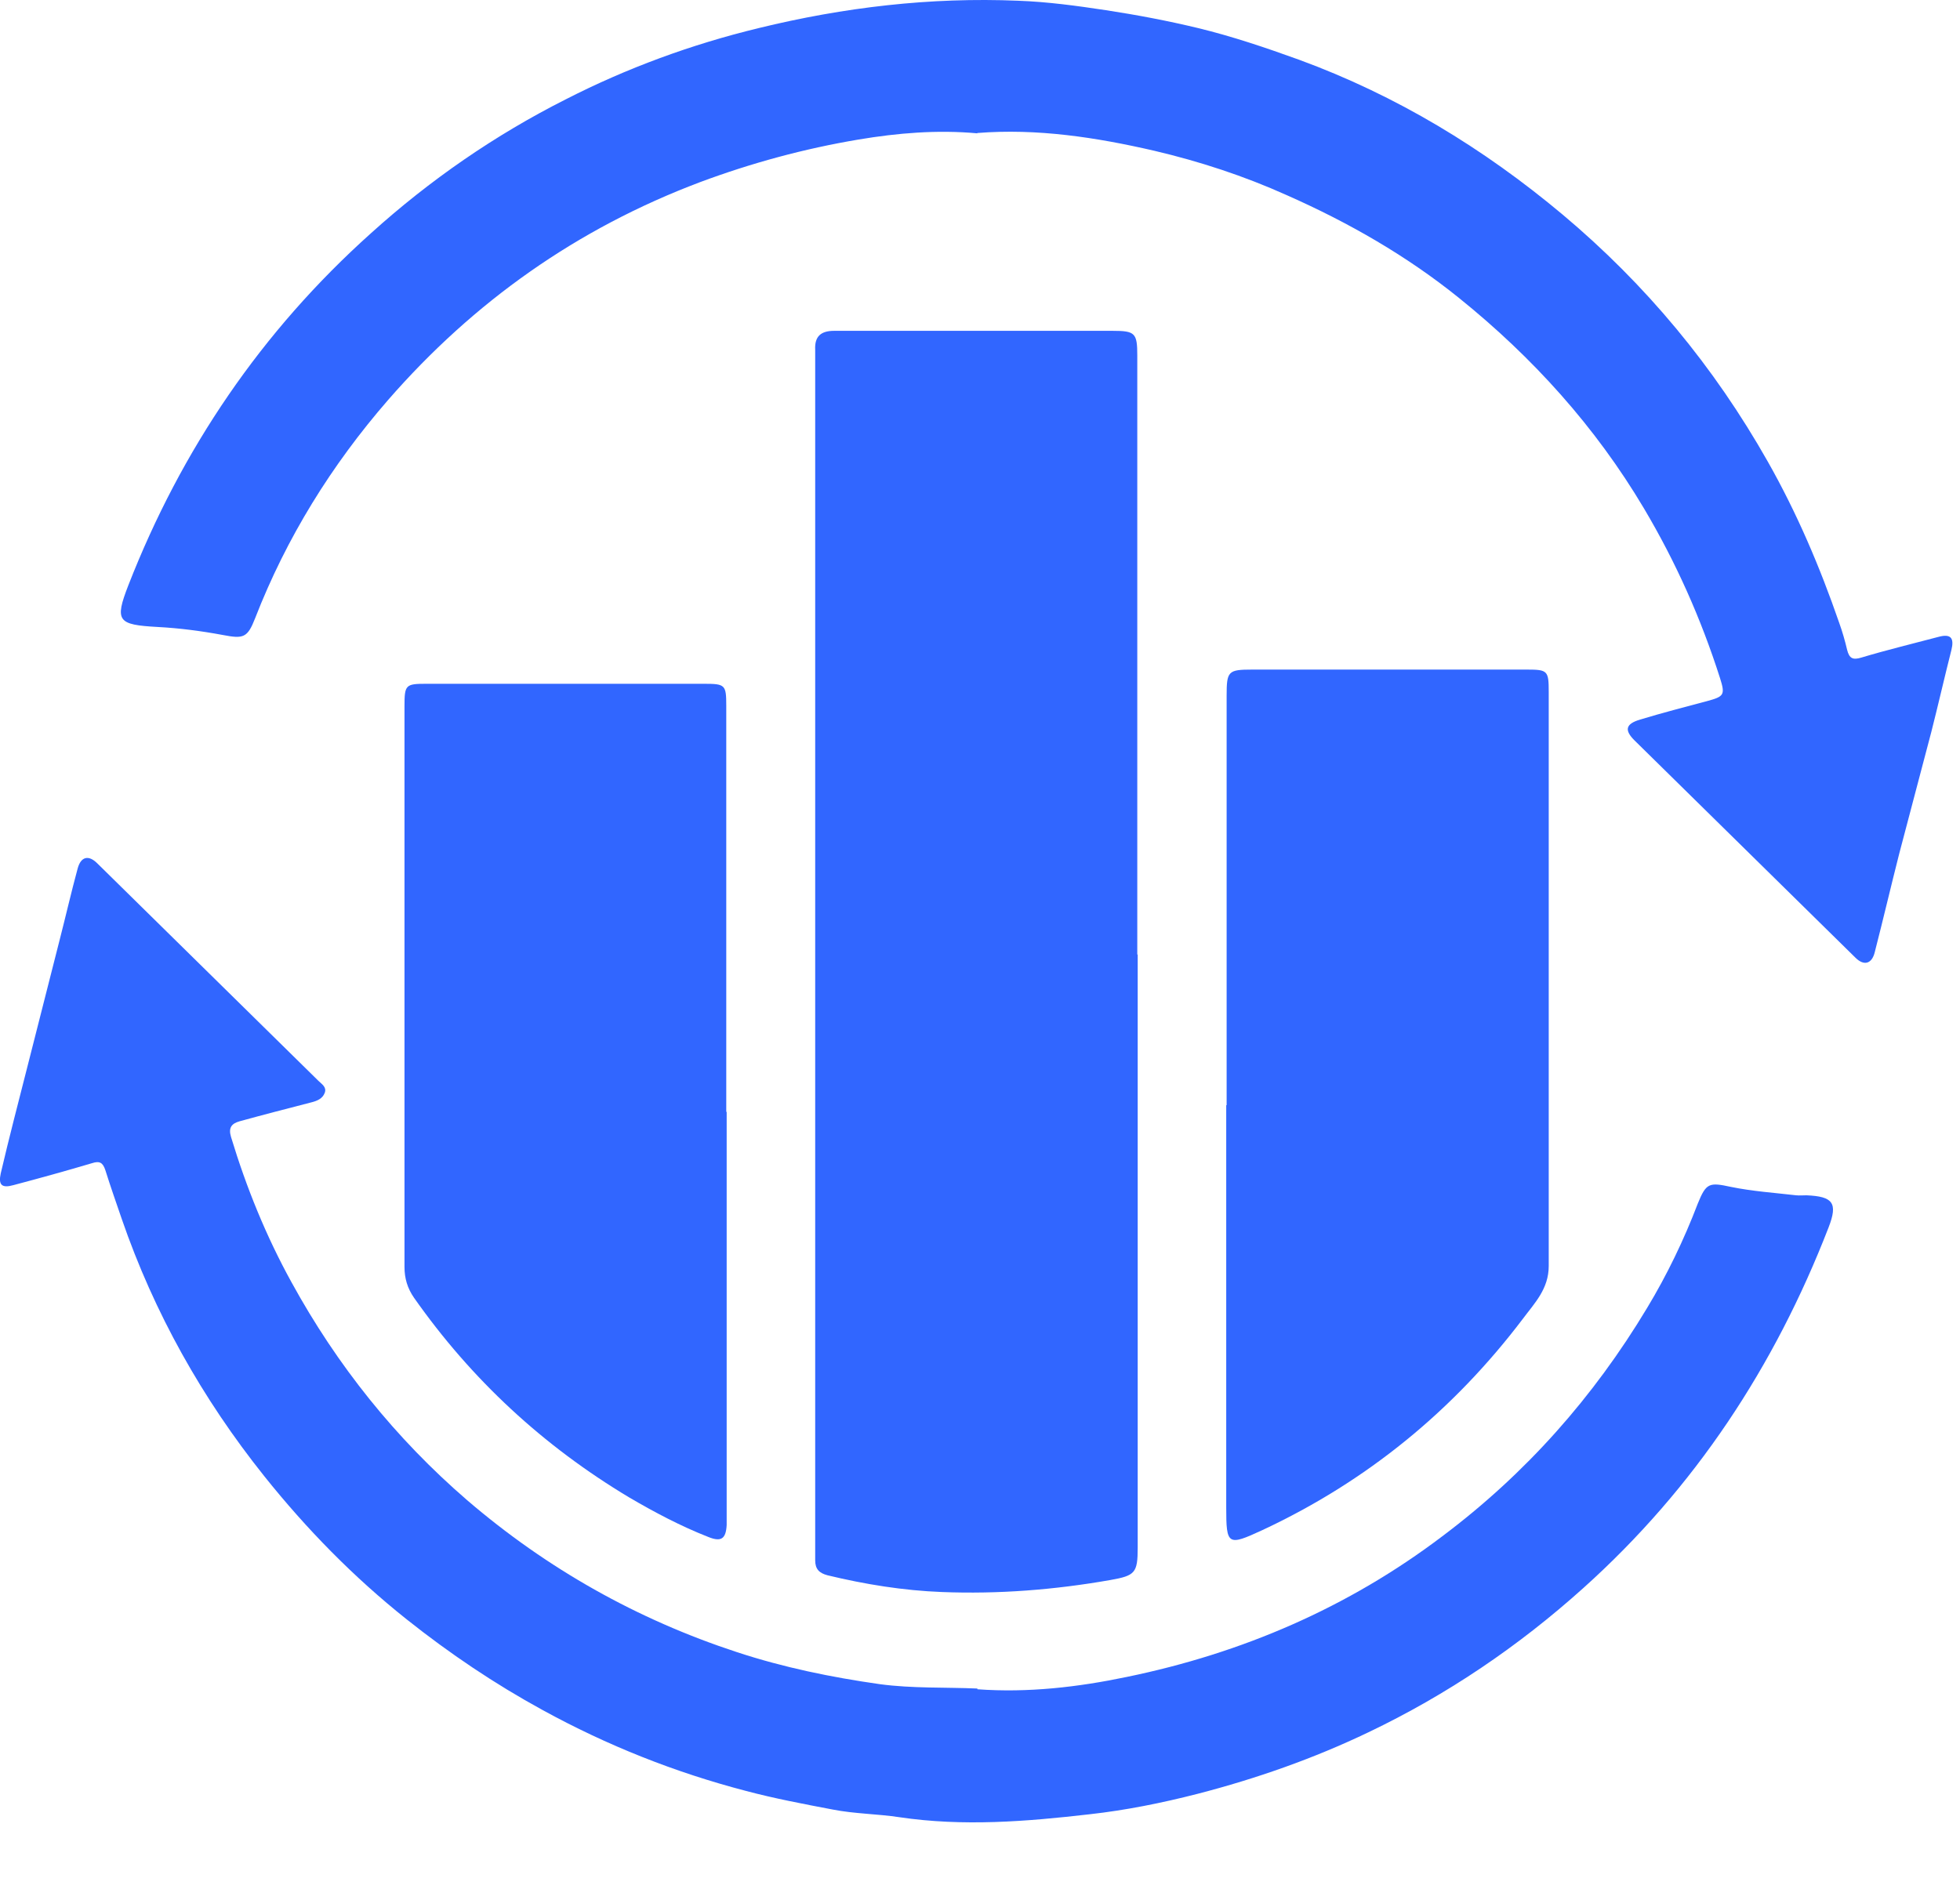
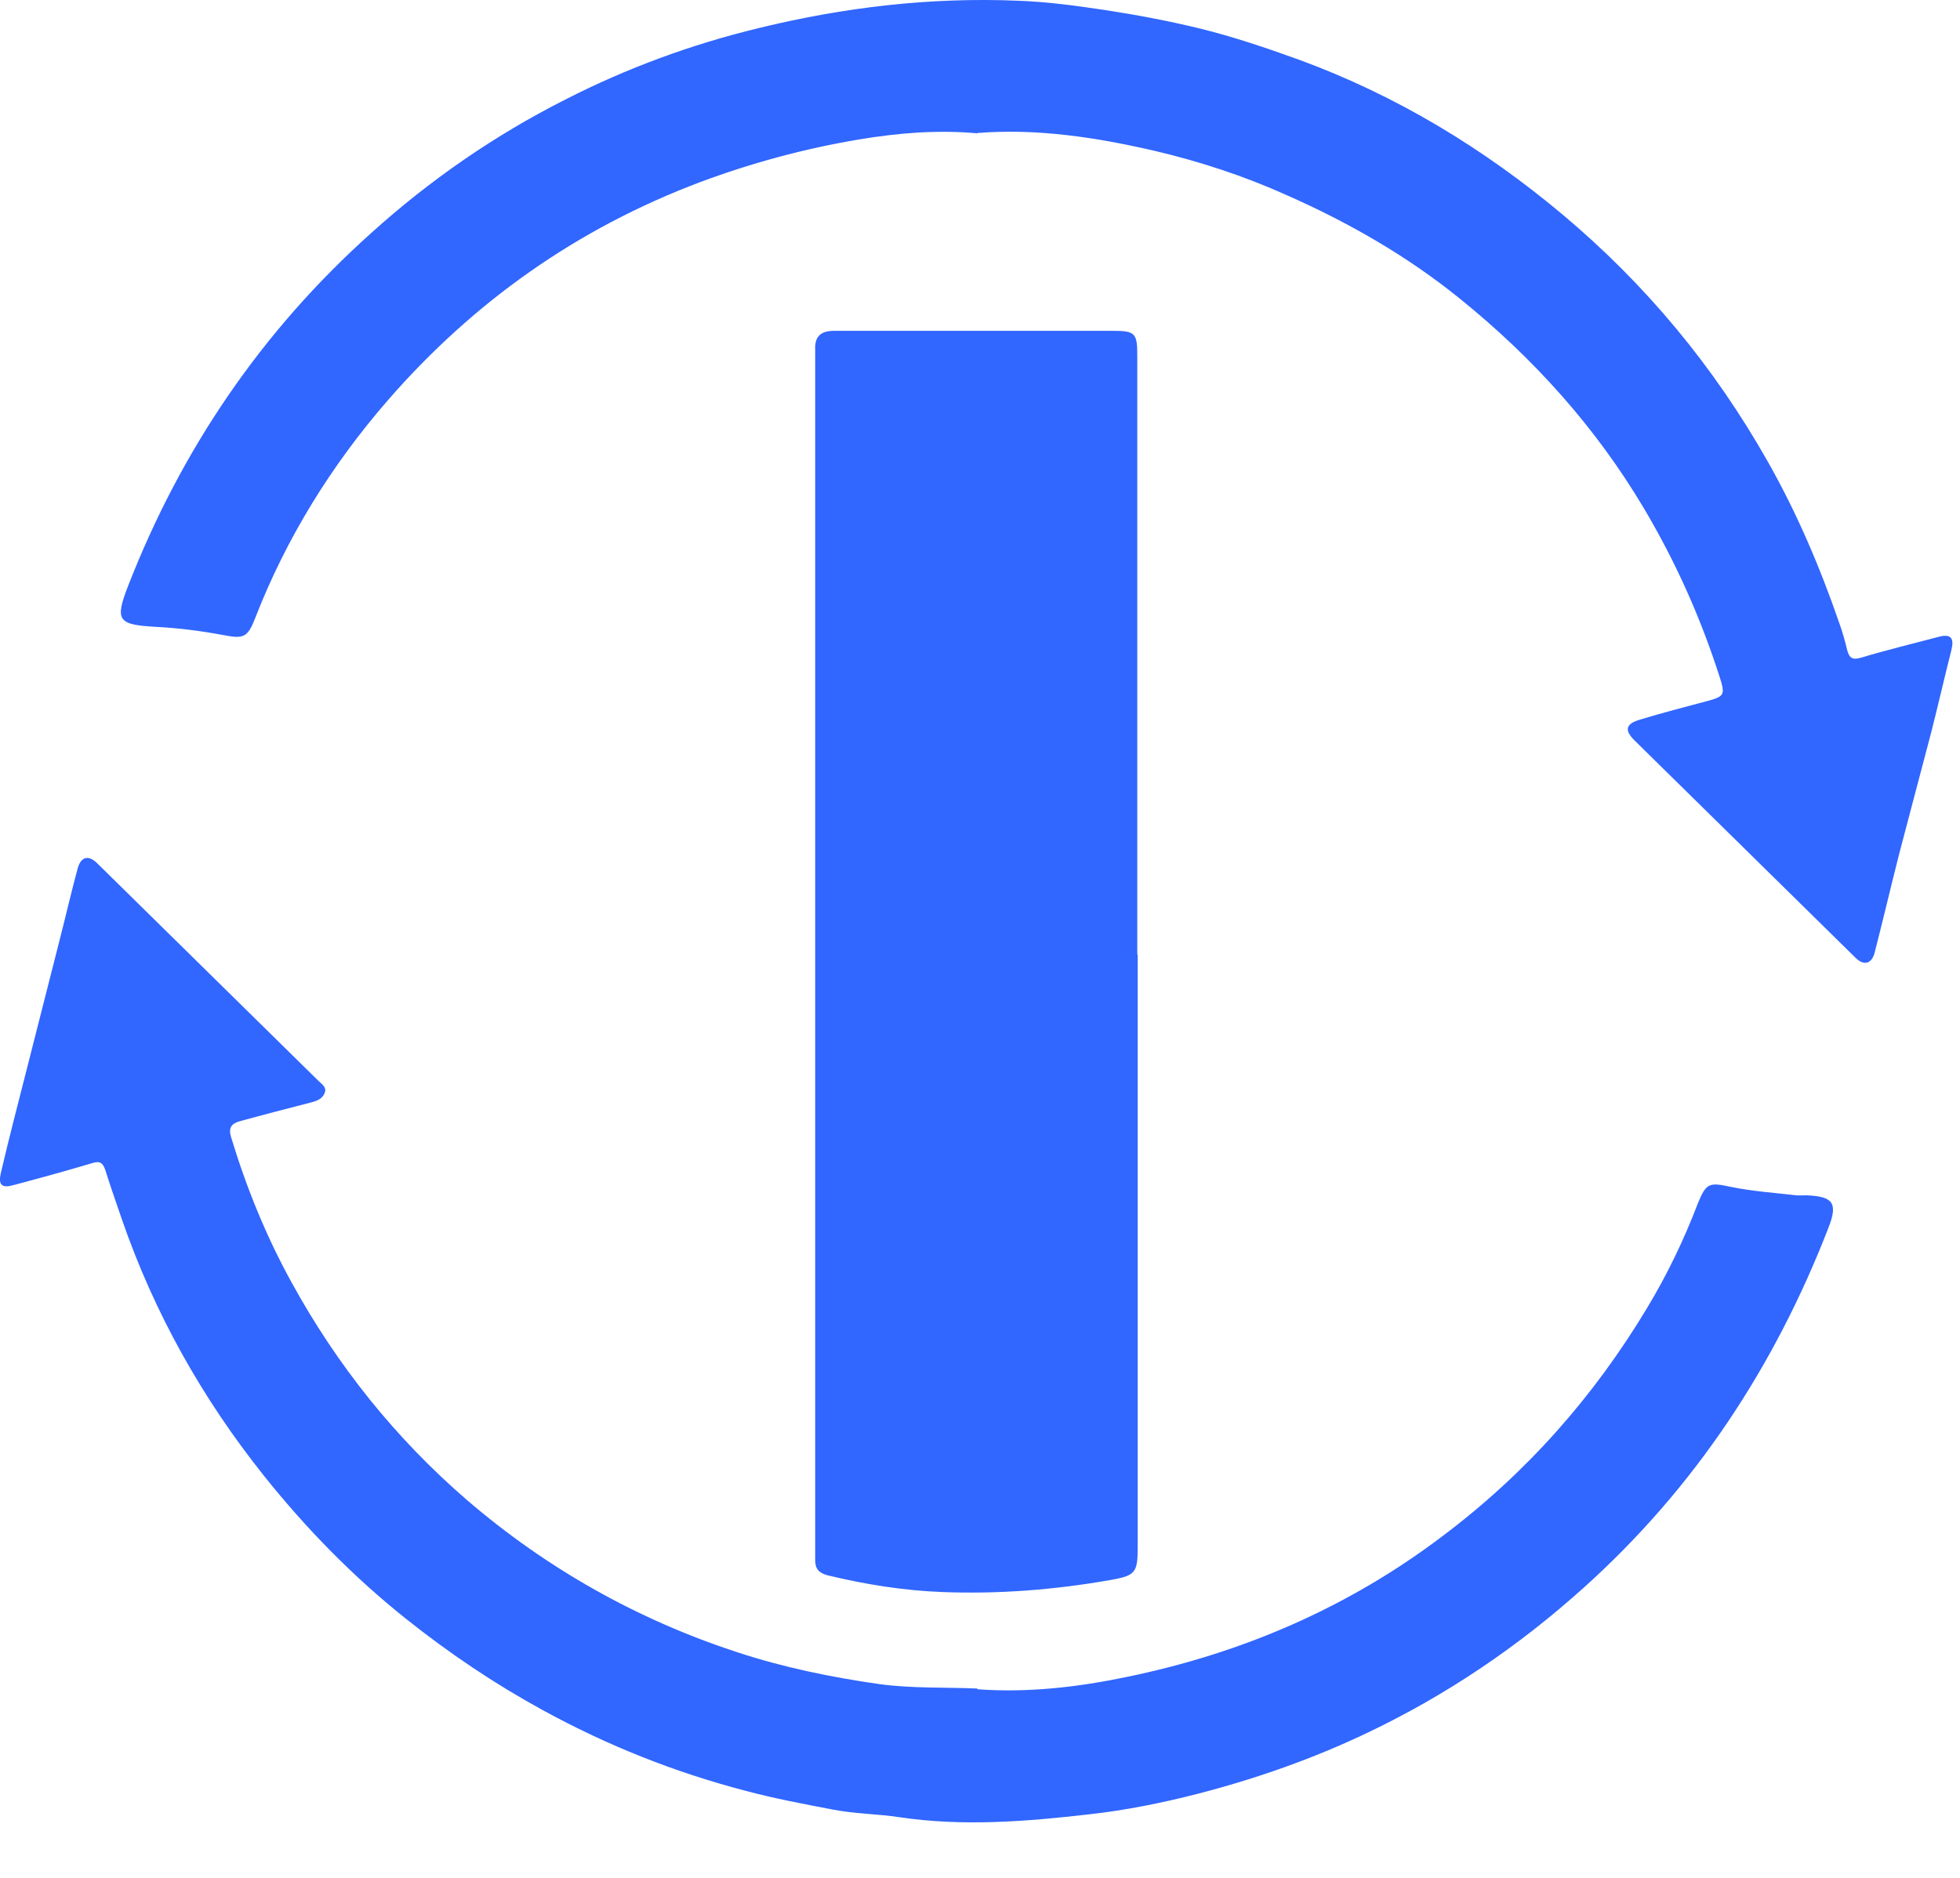
<svg xmlns="http://www.w3.org/2000/svg" width="24" height="23" viewBox="0 0 24 23" fill="none">
  <path d="M13.931 11.691C13.931 14.114 13.931 16.532 13.931 18.955C13.931 19.267 13.899 19.298 13.596 19.352C12.913 19.472 12.226 19.526 11.534 19.499C11.061 19.481 10.593 19.405 10.133 19.294C10.031 19.267 9.982 19.218 9.982 19.111C9.982 19.058 9.982 19.004 9.982 18.955C9.982 14.105 9.982 9.259 9.982 4.409C9.982 4.368 9.982 4.328 9.982 4.284C9.973 4.119 10.053 4.052 10.214 4.052C10.678 4.052 11.142 4.052 11.601 4.052C12.275 4.052 12.949 4.052 13.623 4.052C13.899 4.052 13.926 4.078 13.926 4.355C13.926 6.8 13.926 9.245 13.926 11.691H13.931Z" fill="#3166FF" />
  <path d="M11.968 20.69C12.588 20.735 13.199 20.664 13.797 20.539C15.207 20.249 16.506 19.691 17.661 18.816C18.683 18.049 19.513 17.112 20.169 16.019C20.414 15.613 20.62 15.184 20.789 14.742C20.892 14.488 20.928 14.479 21.195 14.537C21.459 14.591 21.726 14.609 21.994 14.64C22.034 14.644 22.074 14.64 22.119 14.64C22.445 14.653 22.507 14.734 22.391 15.033C21.731 16.737 20.754 18.223 19.388 19.45C18.594 20.164 17.719 20.757 16.756 21.217C16.086 21.538 15.386 21.784 14.663 21.971C14.226 22.083 13.784 22.172 13.342 22.221C12.57 22.31 11.794 22.373 11.013 22.257C10.745 22.216 10.464 22.216 10.196 22.163C9.844 22.096 9.487 22.029 9.134 21.935C8.264 21.708 7.434 21.378 6.645 20.945C6.056 20.623 5.507 20.253 4.98 19.834C4.329 19.316 3.753 18.727 3.236 18.08C2.477 17.13 1.888 16.081 1.491 14.93C1.424 14.734 1.353 14.533 1.29 14.332C1.259 14.238 1.219 14.216 1.125 14.247C0.808 14.341 0.487 14.43 0.166 14.515C0.023 14.555 -0.022 14.515 0.009 14.372C0.112 13.93 0.228 13.489 0.34 13.047C0.469 12.538 0.598 12.03 0.728 11.521C0.804 11.226 0.871 10.932 0.951 10.637C0.991 10.49 1.085 10.468 1.192 10.575C2.093 11.463 2.999 12.351 3.9 13.239C3.941 13.279 4.003 13.315 3.976 13.386C3.949 13.457 3.883 13.484 3.811 13.502C3.517 13.578 3.222 13.654 2.932 13.734C2.838 13.761 2.794 13.81 2.829 13.926C3.017 14.546 3.258 15.14 3.57 15.706C4.128 16.724 4.842 17.616 5.721 18.375C6.698 19.213 7.8 19.834 9.023 20.235C9.594 20.423 10.178 20.543 10.776 20.628C11.174 20.681 11.571 20.664 11.968 20.681V20.69Z" fill="#3166FF" />
  <path d="M11.967 1.633C11.477 1.588 10.99 1.629 10.513 1.709C9.852 1.82 9.205 1.995 8.572 2.231C7.068 2.798 5.801 3.695 4.752 4.899C4.061 5.694 3.507 6.586 3.124 7.572C3.03 7.813 2.981 7.826 2.727 7.777C2.463 7.728 2.196 7.693 1.928 7.679C1.442 7.652 1.401 7.608 1.571 7.17C2.222 5.502 3.204 4.056 4.543 2.856C5.265 2.204 6.06 1.655 6.925 1.218C7.675 0.834 8.465 0.544 9.29 0.344C10.334 0.089 11.392 -0.036 12.467 0.009C12.829 0.022 13.186 0.071 13.543 0.125C13.922 0.183 14.297 0.254 14.671 0.344C15.091 0.446 15.501 0.585 15.908 0.732C17.099 1.169 18.165 1.816 19.134 2.628C20.155 3.485 20.99 4.493 21.646 5.653C22.003 6.283 22.284 6.943 22.52 7.626C22.56 7.737 22.592 7.849 22.618 7.96C22.645 8.067 22.69 8.085 22.792 8.054C23.105 7.96 23.422 7.884 23.738 7.8C23.89 7.759 23.93 7.817 23.895 7.96C23.81 8.295 23.734 8.63 23.649 8.964C23.52 9.46 23.386 9.955 23.256 10.455C23.154 10.856 23.06 11.258 22.957 11.659C22.922 11.807 22.824 11.833 22.721 11.731C21.82 10.843 20.914 9.955 20.013 9.067C19.888 8.942 19.905 8.866 20.084 8.813C20.352 8.732 20.624 8.661 20.896 8.589C21.11 8.531 21.128 8.514 21.061 8.304C20.829 7.577 20.521 6.885 20.129 6.225C19.535 5.225 18.768 4.377 17.866 3.65C17.224 3.132 16.514 2.726 15.76 2.392C15.234 2.155 14.689 1.977 14.136 1.847C13.422 1.682 12.699 1.571 11.967 1.629V1.633Z" fill="#3166FF" />
-   <path d="M15.02 13.534C15.02 11.865 15.02 10.191 15.02 8.523C15.02 8.219 15.037 8.201 15.336 8.201C16.456 8.201 17.576 8.201 18.696 8.201C18.951 8.201 18.964 8.215 18.964 8.474C18.964 10.816 18.964 13.163 18.964 15.506C18.964 15.787 18.79 15.961 18.647 16.153C17.799 17.273 16.738 18.143 15.457 18.741C15.033 18.937 15.015 18.928 15.015 18.46C15.015 16.818 15.015 15.175 15.015 13.538L15.02 13.534Z" fill="#3166FF" />
-   <path d="M8.898 13.618C8.898 15.247 8.898 16.875 8.898 18.504C8.898 18.562 8.898 18.62 8.898 18.678C8.889 18.848 8.831 18.888 8.674 18.825C8.335 18.692 8.014 18.522 7.702 18.339C6.653 17.71 5.774 16.898 5.069 15.894C4.989 15.778 4.953 15.657 4.953 15.519C4.953 13.23 4.953 10.937 4.953 8.647C4.953 8.389 4.967 8.375 5.216 8.375C6.354 8.375 7.492 8.375 8.625 8.375C8.88 8.375 8.893 8.389 8.893 8.643C8.893 10.303 8.893 11.958 8.893 13.618H8.898Z" fill="#3166FF" />
</svg>